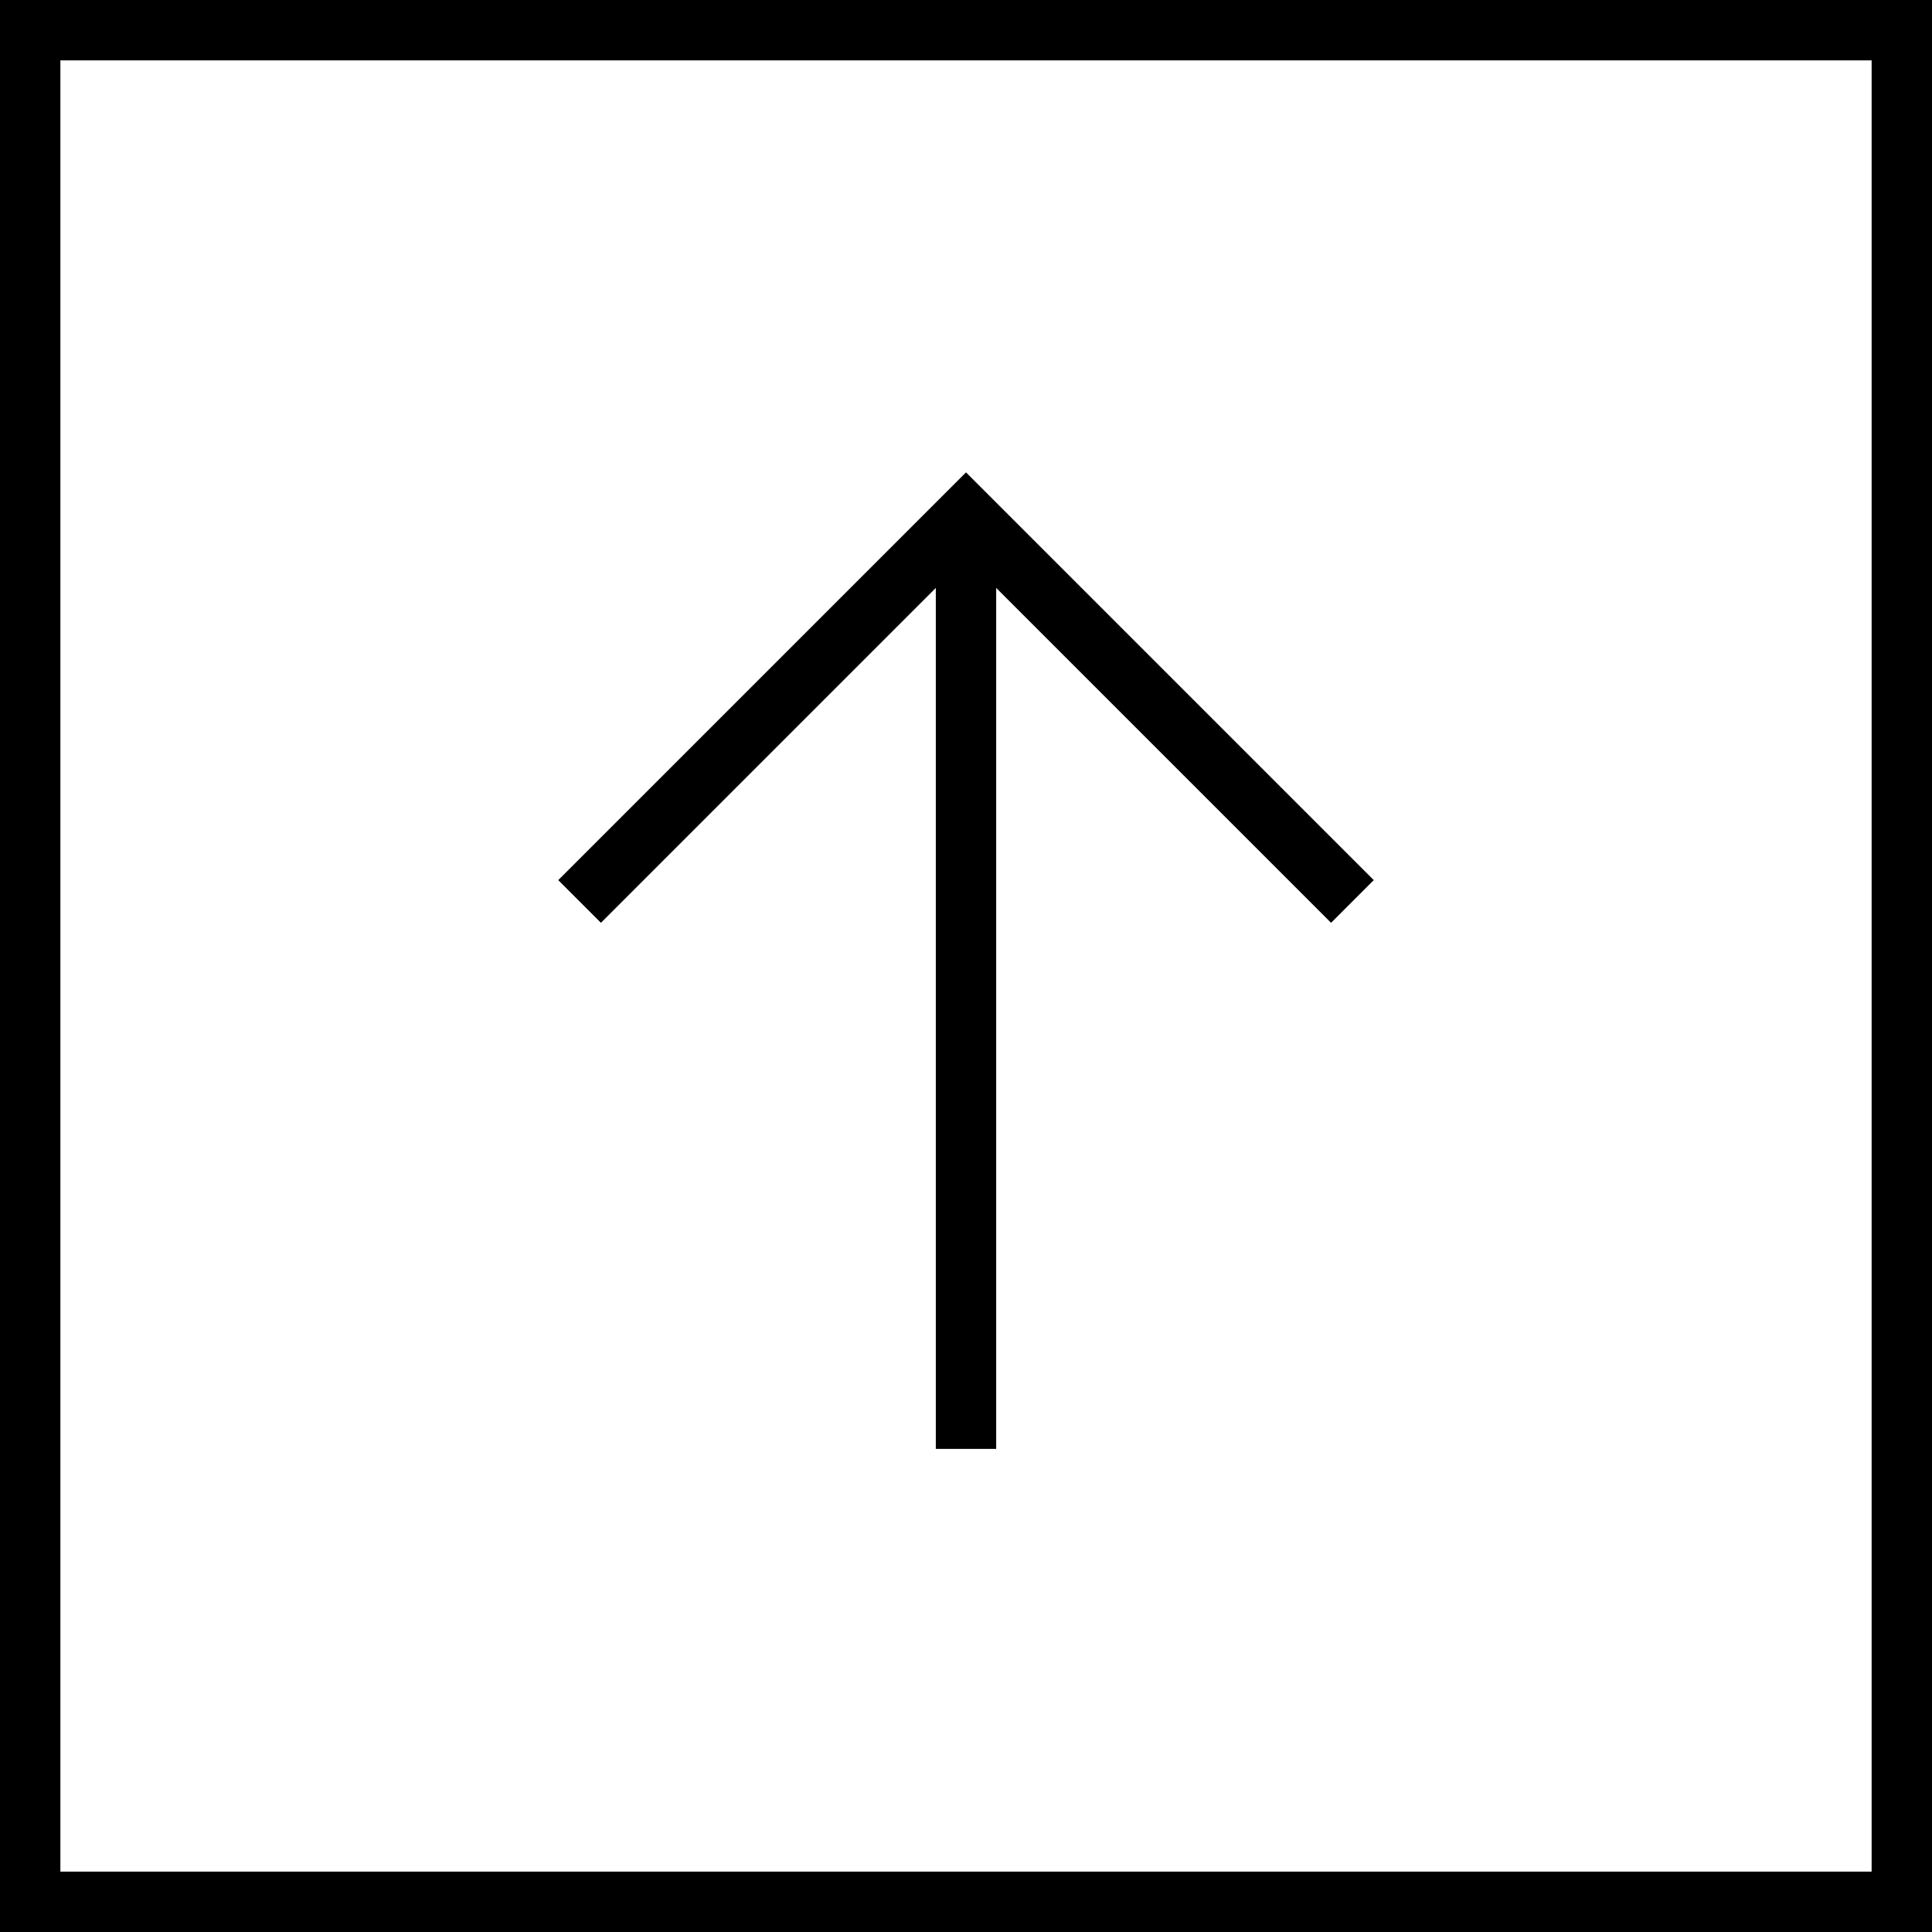
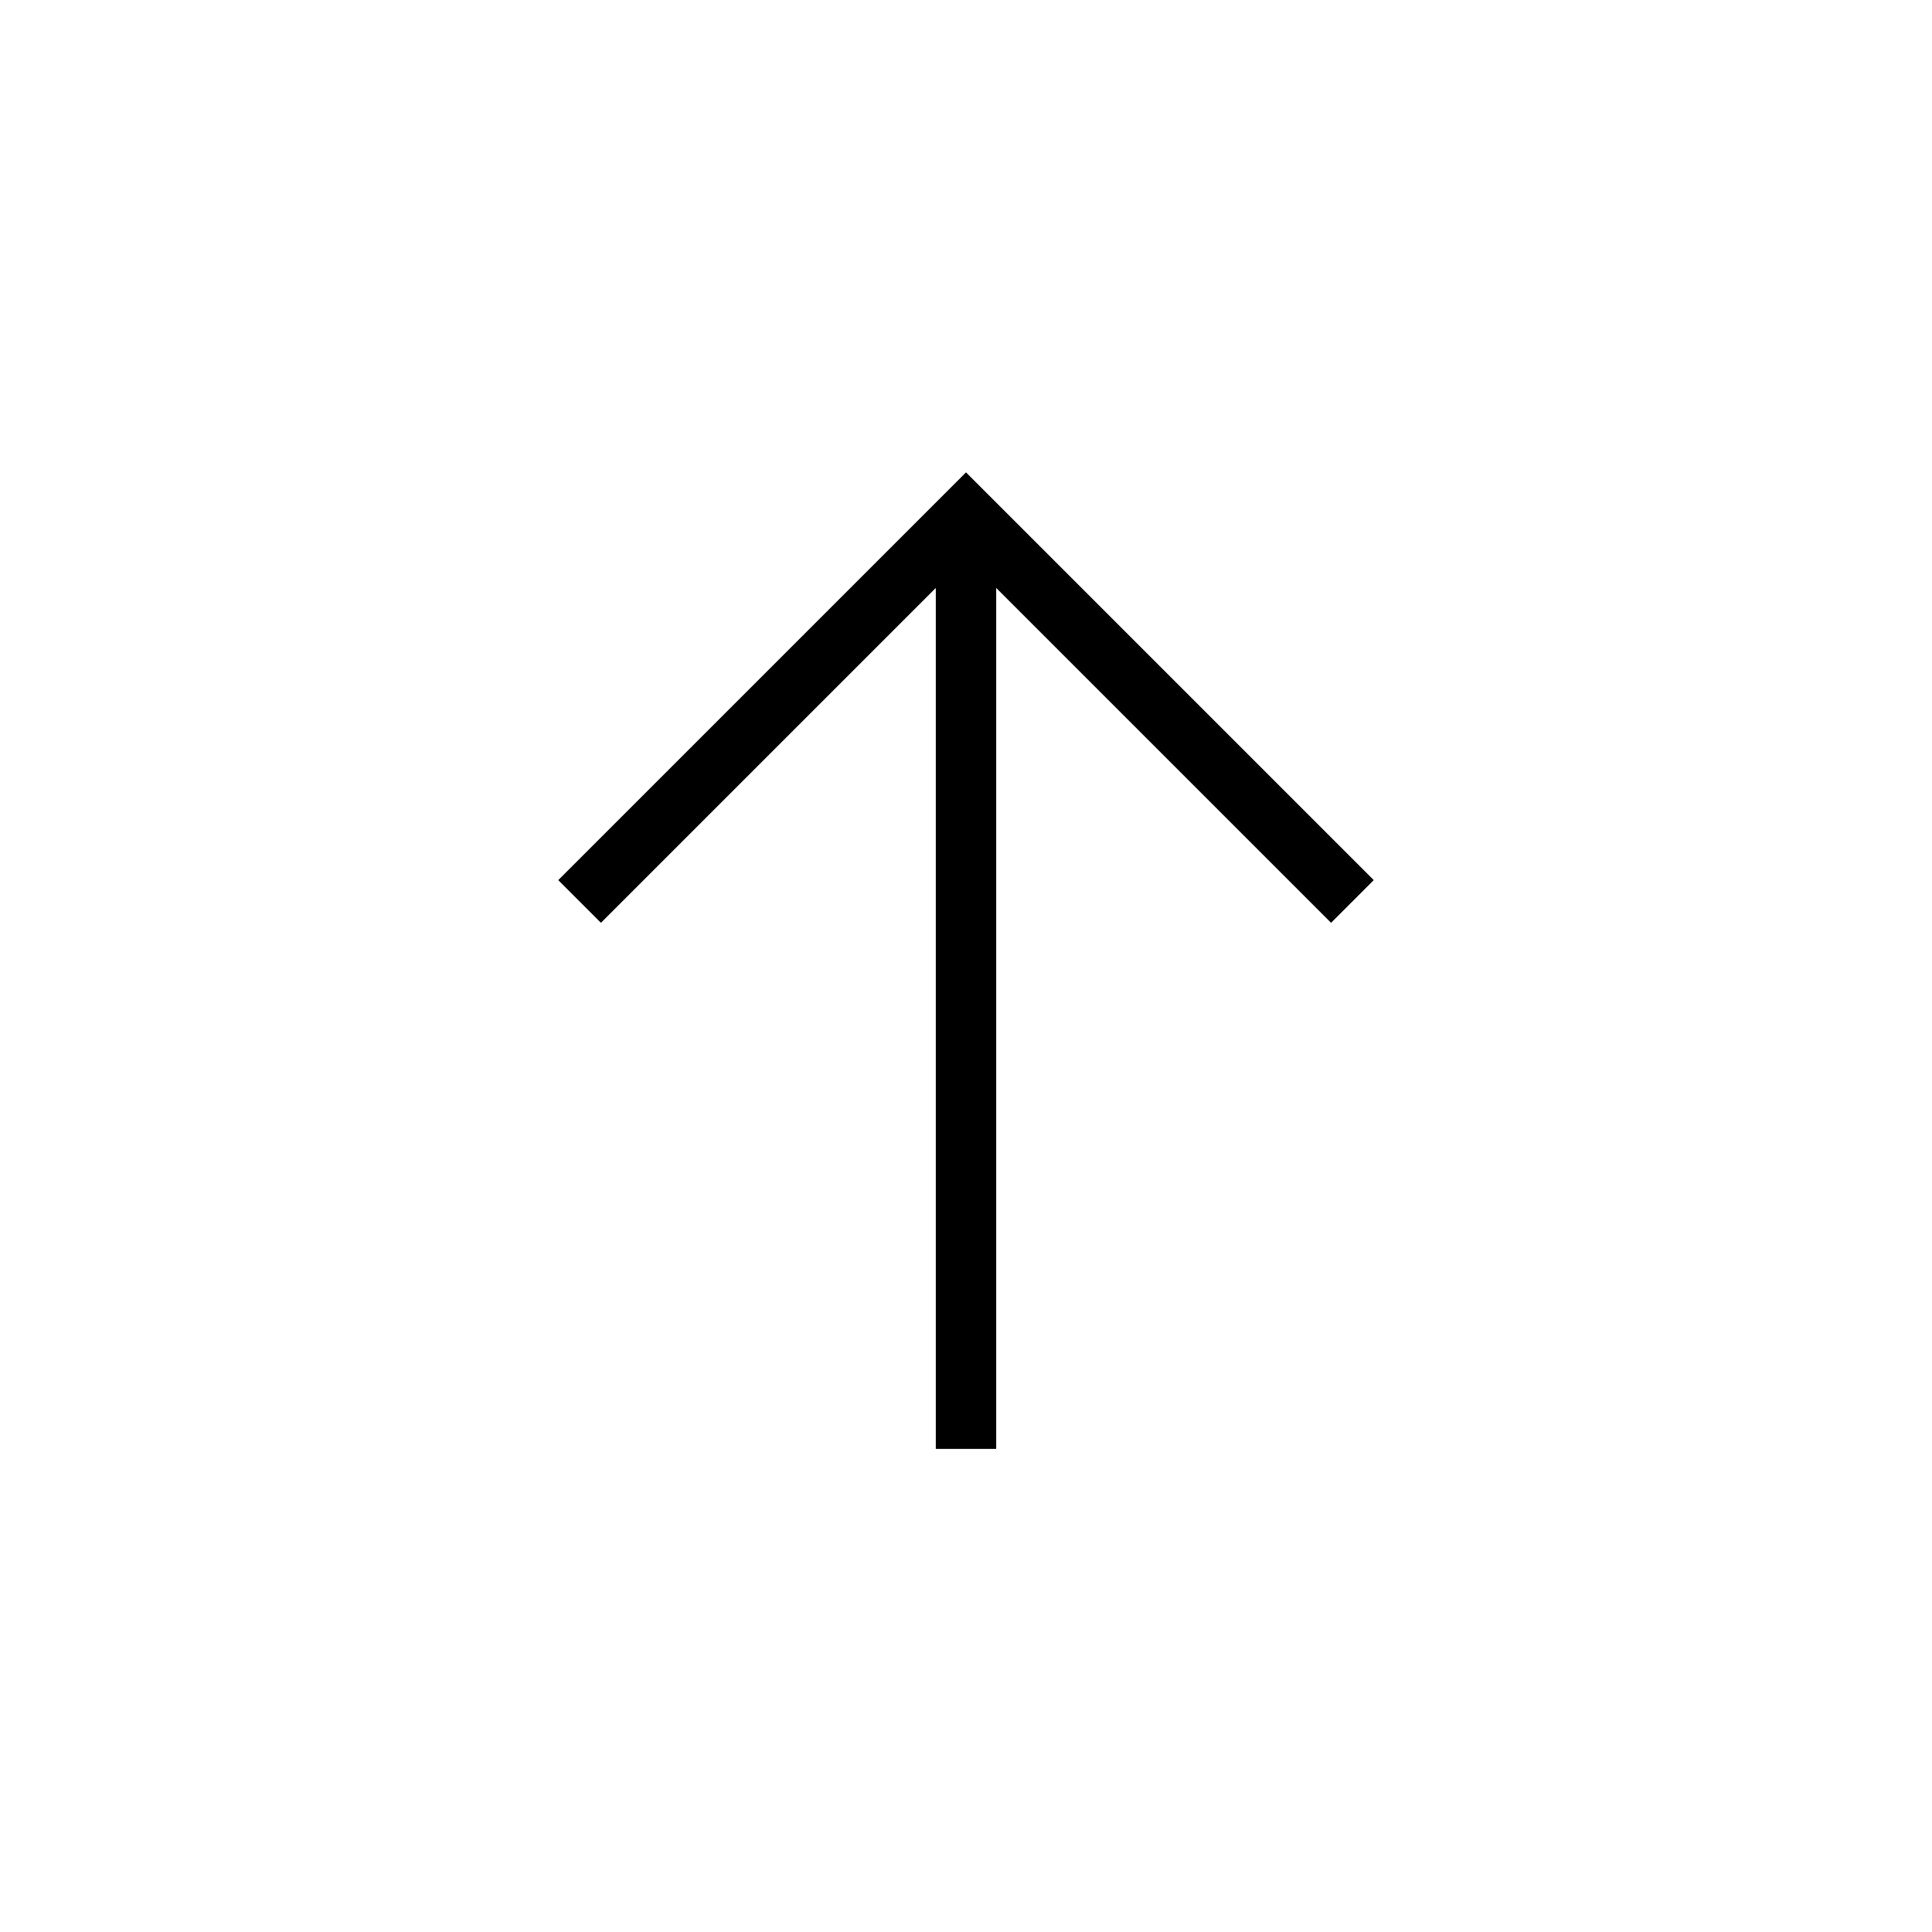
<svg xmlns="http://www.w3.org/2000/svg" width="32" height="32" viewBox="0 0 32 32" fill="none">
-   <path stroke="#000" d="M.5.5h31v31H.5z" />
  <path d="m9.6 14.931 6.4-6.4 6.4 6.4M16 8.531v15.467" stroke="#000" />
</svg>